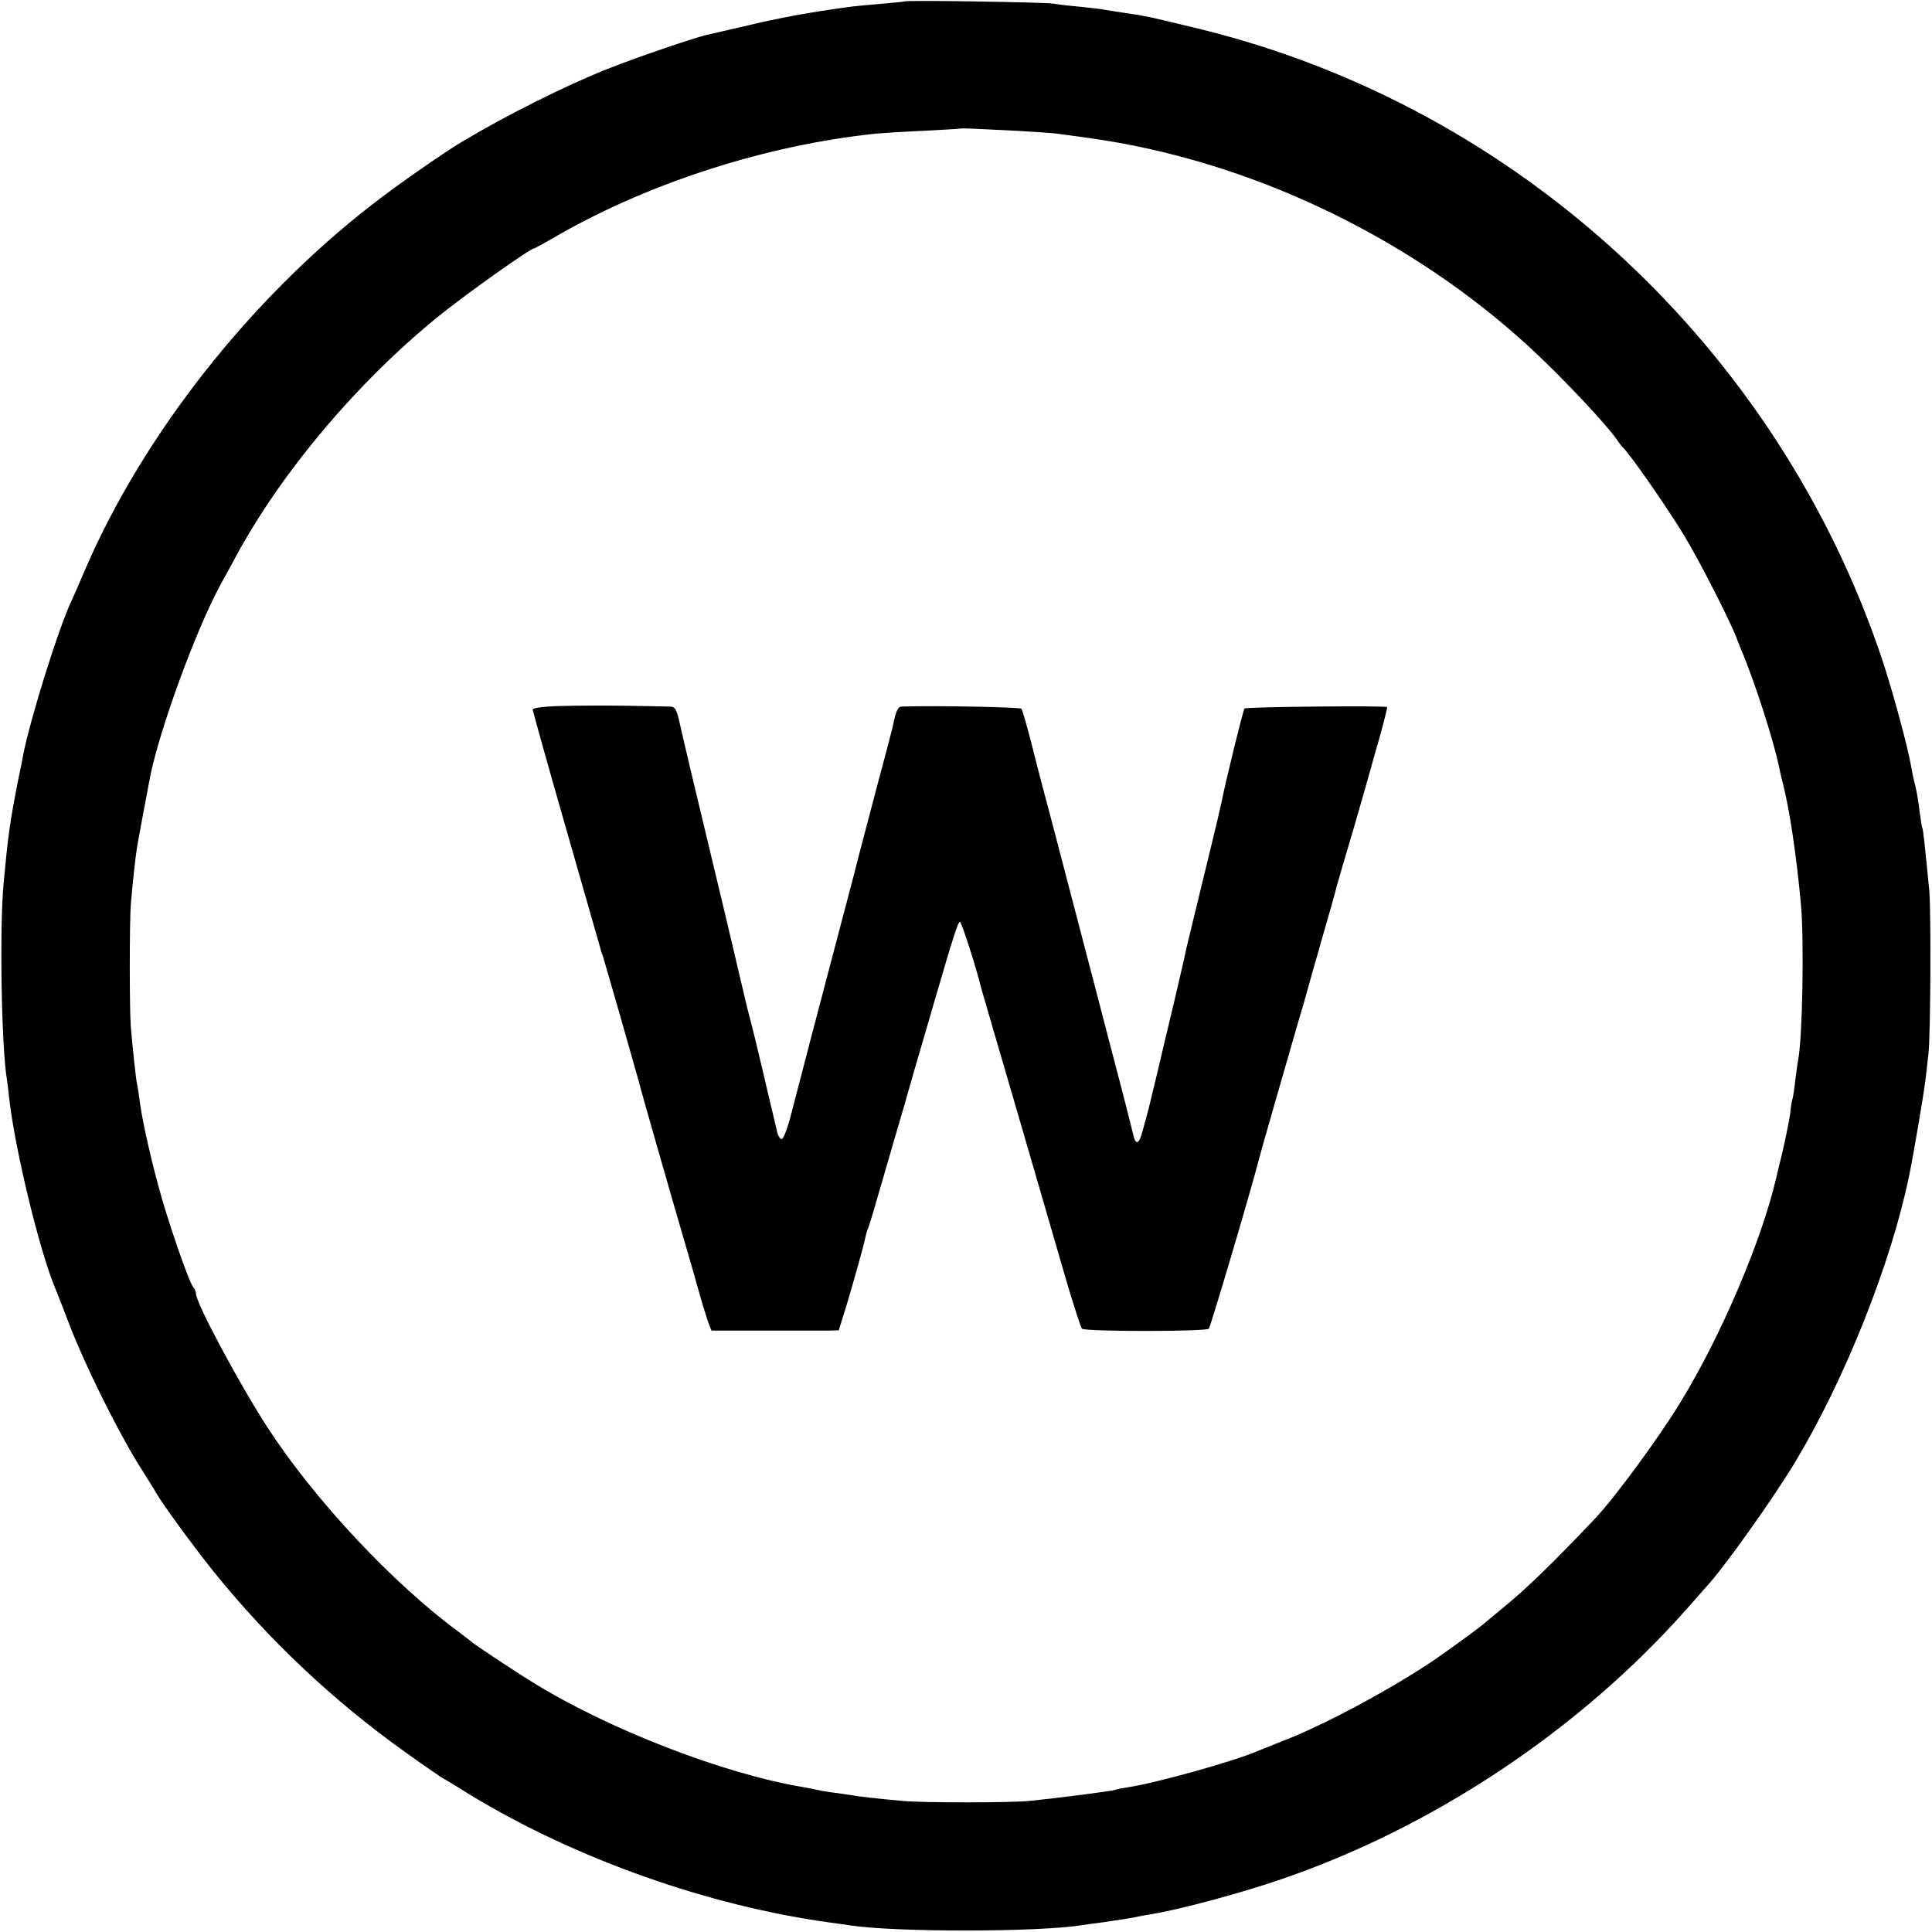
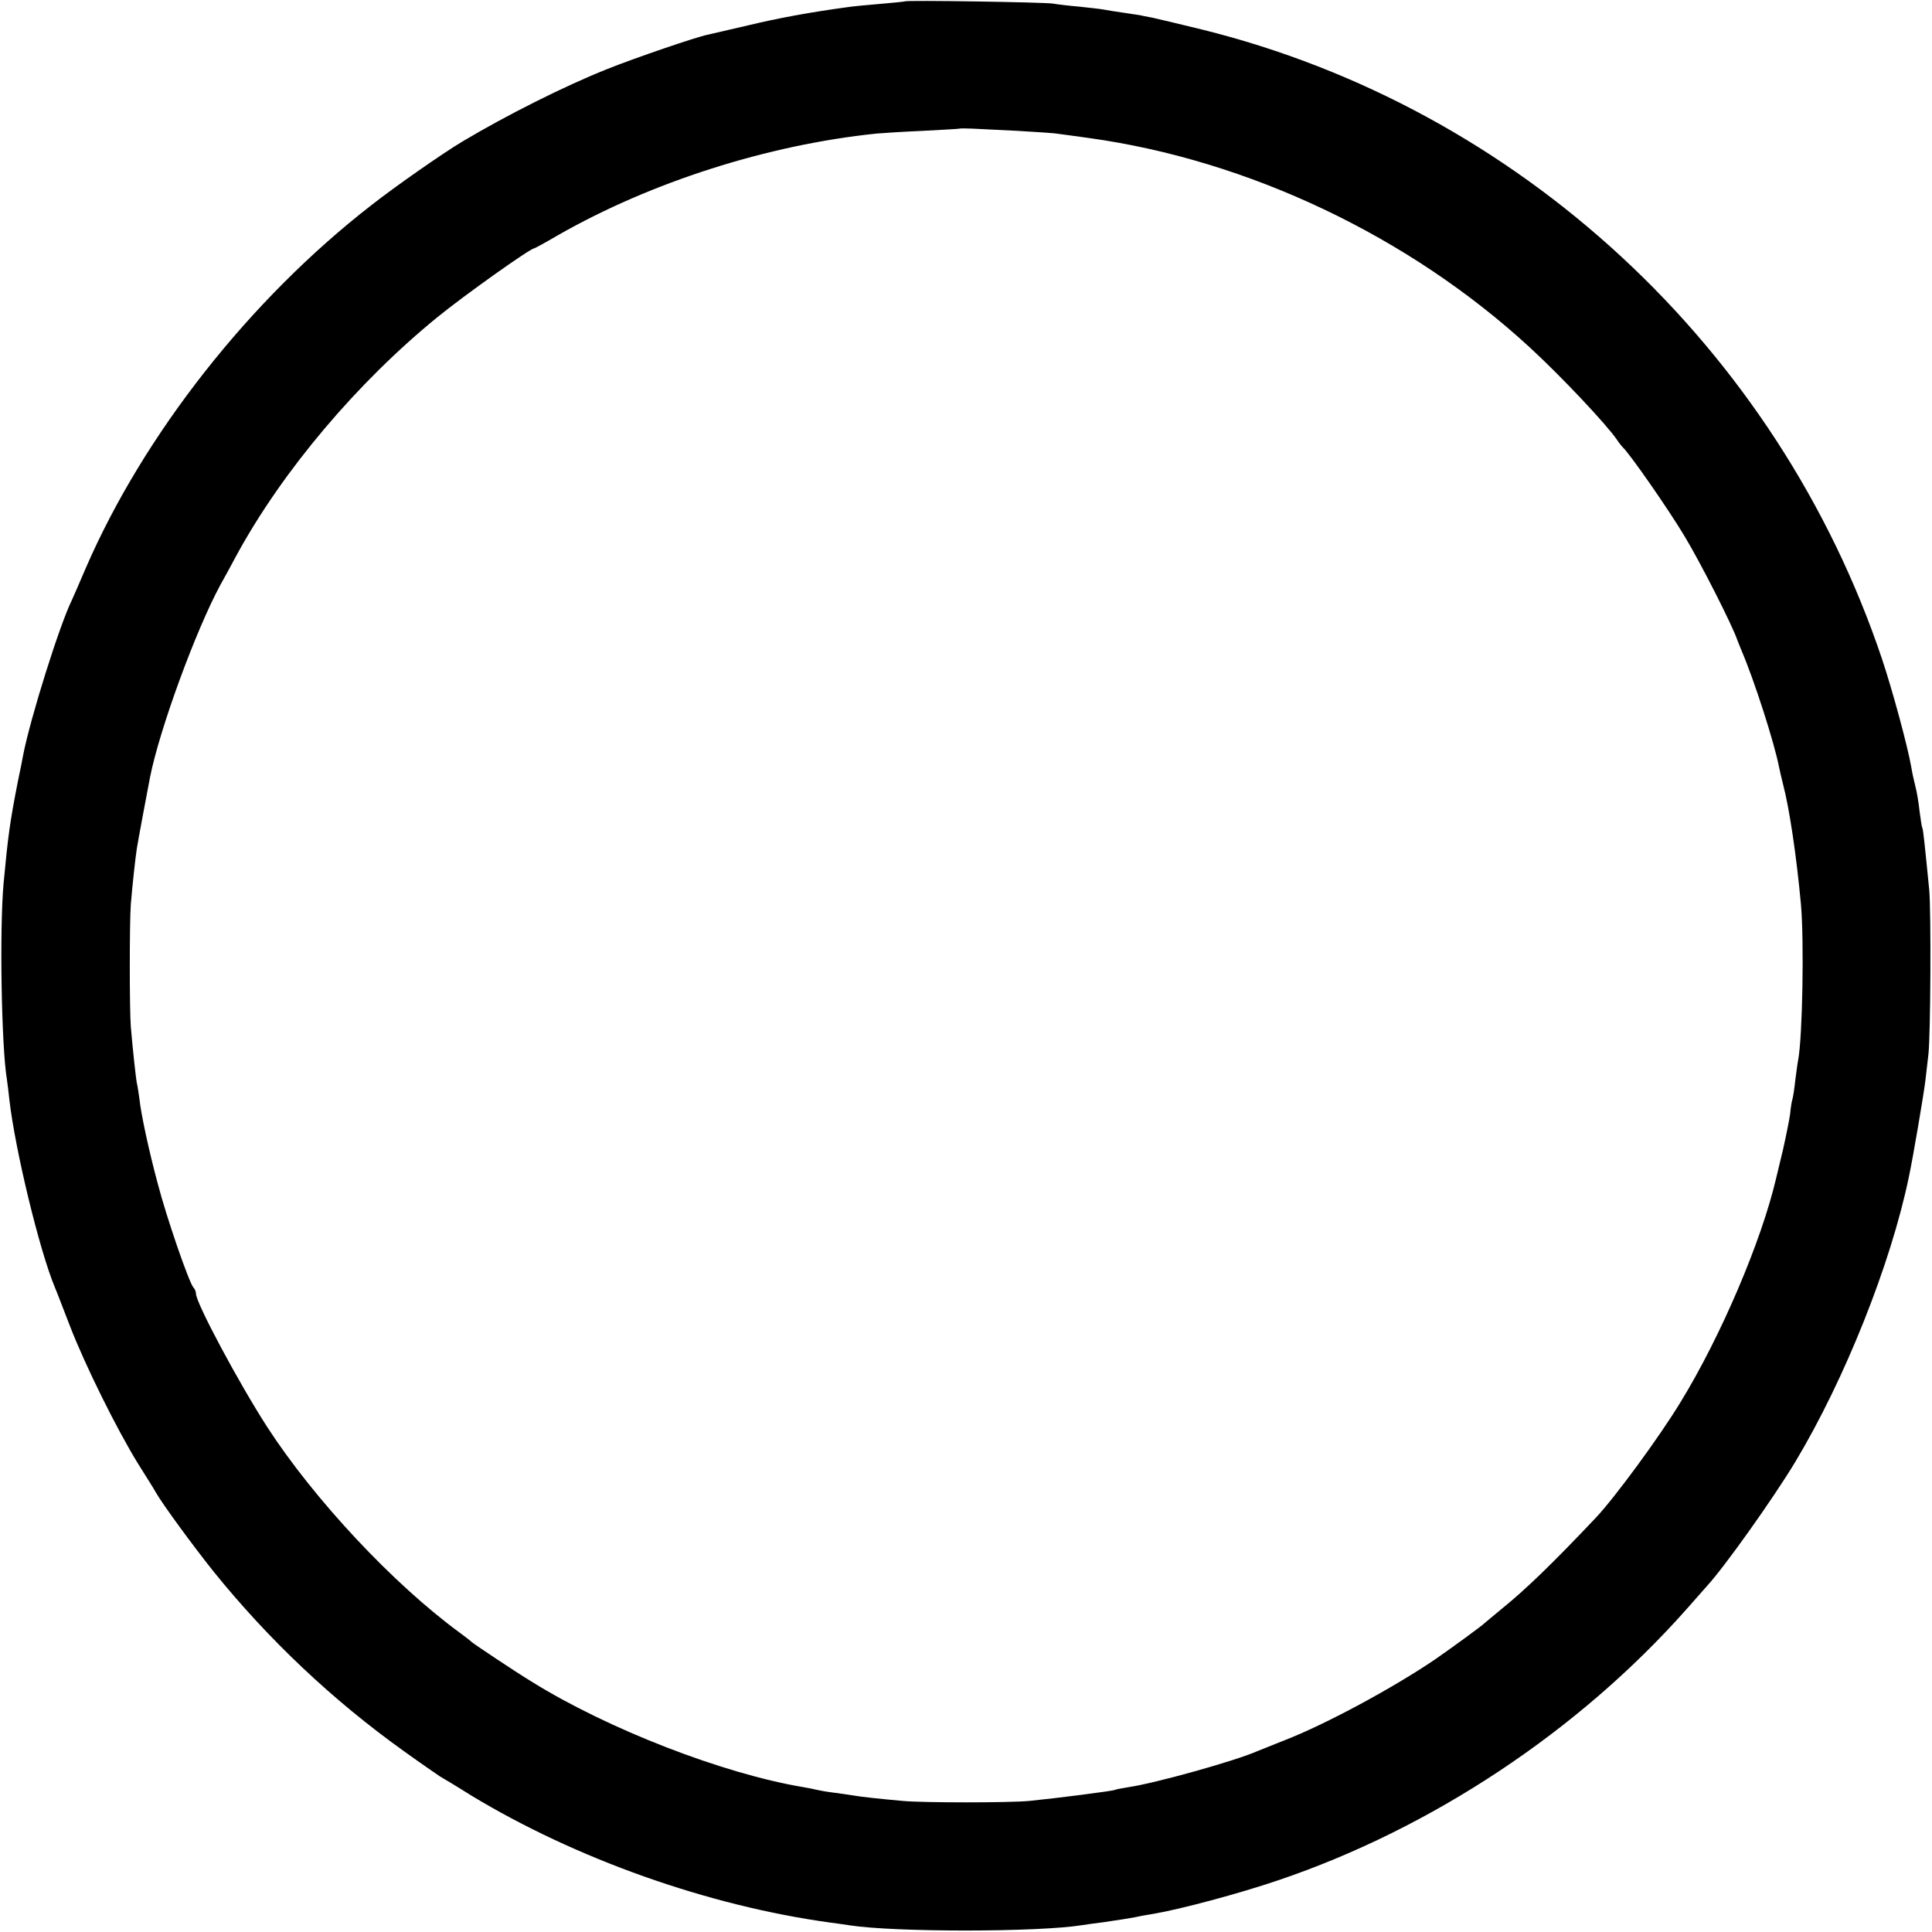
<svg xmlns="http://www.w3.org/2000/svg" version="1.0" width="700pt" height="700pt" viewBox="0 0 700 700" preserveAspectRatio="xMidYMid meet">
  <g transform="translate(0,700) scale(0.1,-0.1)" fill="#000000" stroke="none">
    <path d="M3278 6995 c-1 -1 -41 -5 -88 -9 -47 -4 -101 -9 -120 -12 -139 -19 -252 -40 -360 -66 -69 -16 -135 -31 -147 -34 -40 -8 -263 -84 -365 -125 -153 -61 -364 -167 -523 -262 -72 -43 -245 -164 -329 -230 -441 -342 -826 -832 -1036 -1317 -22 -52 -45 -104 -50 -115 -45 -92 -150 -427 -176 -560 -2 -11 -10 -54 -19 -95 -29 -147 -36 -199 -52 -370 -15 -164 -8 -592 12 -711 2 -13 6 -46 9 -74 21 -182 109 -546 165 -680 5 -11 29 -74 55 -141 55 -142 169 -372 246 -497 30 -48 60 -95 65 -105 24 -42 133 -191 208 -285 200 -248 433 -468 692 -653 61 -44 120 -84 130 -91 11 -6 61 -36 110 -67 381 -231 860 -401 1304 -462 25 -3 57 -8 71 -10 163 -25 682 -25 842 1 13 2 46 7 73 10 74 11 87 13 120 19 17 4 46 9 65 12 95 16 309 73 450 121 557 188 1090 542 1480 982 36 41 70 79 75 85 62 67 240 317 320 450 179 298 346 717 411 1031 16 75 54 300 60 350 4 33 9 76 11 95 8 71 10 517 3 595 -17 172 -22 220 -25 225 -2 3 -6 30 -10 60 -3 30 -10 71 -15 90 -5 19 -12 51 -15 70 -13 75 -67 275 -106 392 -379 1129 -1317 1997 -2464 2281 -77 19 -158 38 -180 43 -22 4 -42 8 -45 9 -3 0 -30 5 -60 9 -30 4 -64 10 -75 12 -11 2 -49 6 -85 10 -36 3 -78 8 -95 11 -33 5 -531 13 -537 8z m407 -469 c66 -4 134 -8 150 -11 17 -2 66 -9 110 -15 579 -80 1162 -357 1599 -760 112 -103 278 -279 315 -334 8 -12 17 -23 20 -26 24 -21 166 -225 224 -322 57 -94 175 -326 192 -378 1 -3 7 -18 14 -35 47 -109 120 -337 137 -425 3 -14 9 -41 14 -60 24 -92 49 -262 65 -435 12 -130 6 -483 -10 -566 -2 -9 -6 -40 -10 -70 -3 -30 -8 -61 -10 -69 -3 -8 -7 -33 -9 -56 -3 -22 -15 -81 -26 -130 -12 -49 -23 -96 -25 -104 -53 -227 -200 -572 -346 -810 -75 -124 -238 -346 -307 -419 -154 -163 -254 -260 -342 -331 -30 -25 -57 -47 -60 -50 -11 -11 -118 -89 -180 -132 -153 -104 -398 -236 -545 -293 -38 -15 -83 -33 -100 -40 -82 -36 -370 -116 -465 -130 -24 -4 -47 -8 -50 -10 -7 -4 -209 -30 -310 -40 -71 -7 -388 -7 -460 0 -78 7 -154 15 -180 20 -14 2 -45 7 -70 10 -25 3 -52 8 -60 10 -8 2 -31 7 -50 10 -288 48 -705 209 -982 381 -64 39 -212 138 -218 144 -3 3 -23 19 -45 35 -239 175 -526 481 -697 745 -102 158 -258 449 -258 483 0 7 -4 17 -9 22 -16 17 -98 255 -129 375 -33 122 -61 253 -67 310 -3 19 -6 44 -9 55 -4 20 -15 122 -22 205 -5 58 -5 380 0 444 6 73 17 172 22 203 4 26 39 213 48 259 35 174 165 529 254 694 14 25 41 74 60 110 166 304 436 624 727 861 97 79 336 249 350 249 2 0 41 21 87 48 336 192 758 327 1153 368 22 2 99 7 170 10 72 4 131 7 132 8 2 1 22 1 45 0 24 -1 97 -5 163 -8z" />
-     <path d="M2033 4442 c-57 -1 -103 -7 -103 -12 0 -5 54 -199 121 -432 67 -233 122 -427 124 -433 1 -5 4 -17 8 -25 6 -17 126 -437 132 -460 3 -17 135 -476 170 -595 13 -44 38 -131 55 -192 18 -62 35 -113 39 -114 9 0 380 0 423 0 l37 1 27 87 c29 97 62 214 70 252 3 14 7 28 10 32 2 4 24 77 48 161 24 84 61 209 81 278 20 69 38 132 40 140 2 8 11 38 19 65 8 28 31 106 51 175 69 237 86 290 93 290 6 0 61 -172 77 -240 4 -14 58 -200 140 -480 35 -119 65 -225 170 -585 26 -88 51 -164 55 -169 11 -11 449 -11 460 0 6 7 150 492 180 609 9 36 94 330 143 500 20 66 42 145 50 175 9 30 31 109 50 175 19 66 37 129 39 140 3 11 31 108 63 215 31 107 58 202 60 210 2 8 17 62 34 120 16 58 28 106 27 108 -7 6 -510 1 -517 -5 -5 -6 -67 -258 -84 -343 -3 -18 -62 -261 -101 -420 -14 -58 -28 -115 -30 -127 -2 -12 -20 -86 -38 -165 -19 -79 -46 -192 -60 -253 -15 -60 -30 -126 -35 -145 -5 -19 -15 -54 -21 -77 -13 -51 -26 -55 -35 -10 -4 17 -35 140 -70 272 -34 132 -102 391 -150 575 -48 184 -95 364 -105 400 -10 36 -30 115 -45 175 -16 61 -31 113 -34 117 -5 6 -304 12 -433 8 -15 0 -22 -15 -34 -75 -1 -5 -25 -98 -54 -205 -28 -107 -67 -253 -85 -325 -19 -71 -52 -200 -75 -285 -47 -177 -122 -465 -154 -589 -12 -47 -27 -86 -33 -88 -6 -2 -14 11 -18 29 -4 18 -9 38 -10 43 -2 6 -19 80 -39 165 -20 85 -41 171 -46 190 -6 19 -26 103 -45 185 -19 83 -62 263 -95 400 -57 236 -108 452 -115 485 -13 60 -18 70 -39 70 -11 0 -82 2 -156 3 -74 1 -181 1 -237 -1z" />
  </g>
</svg>